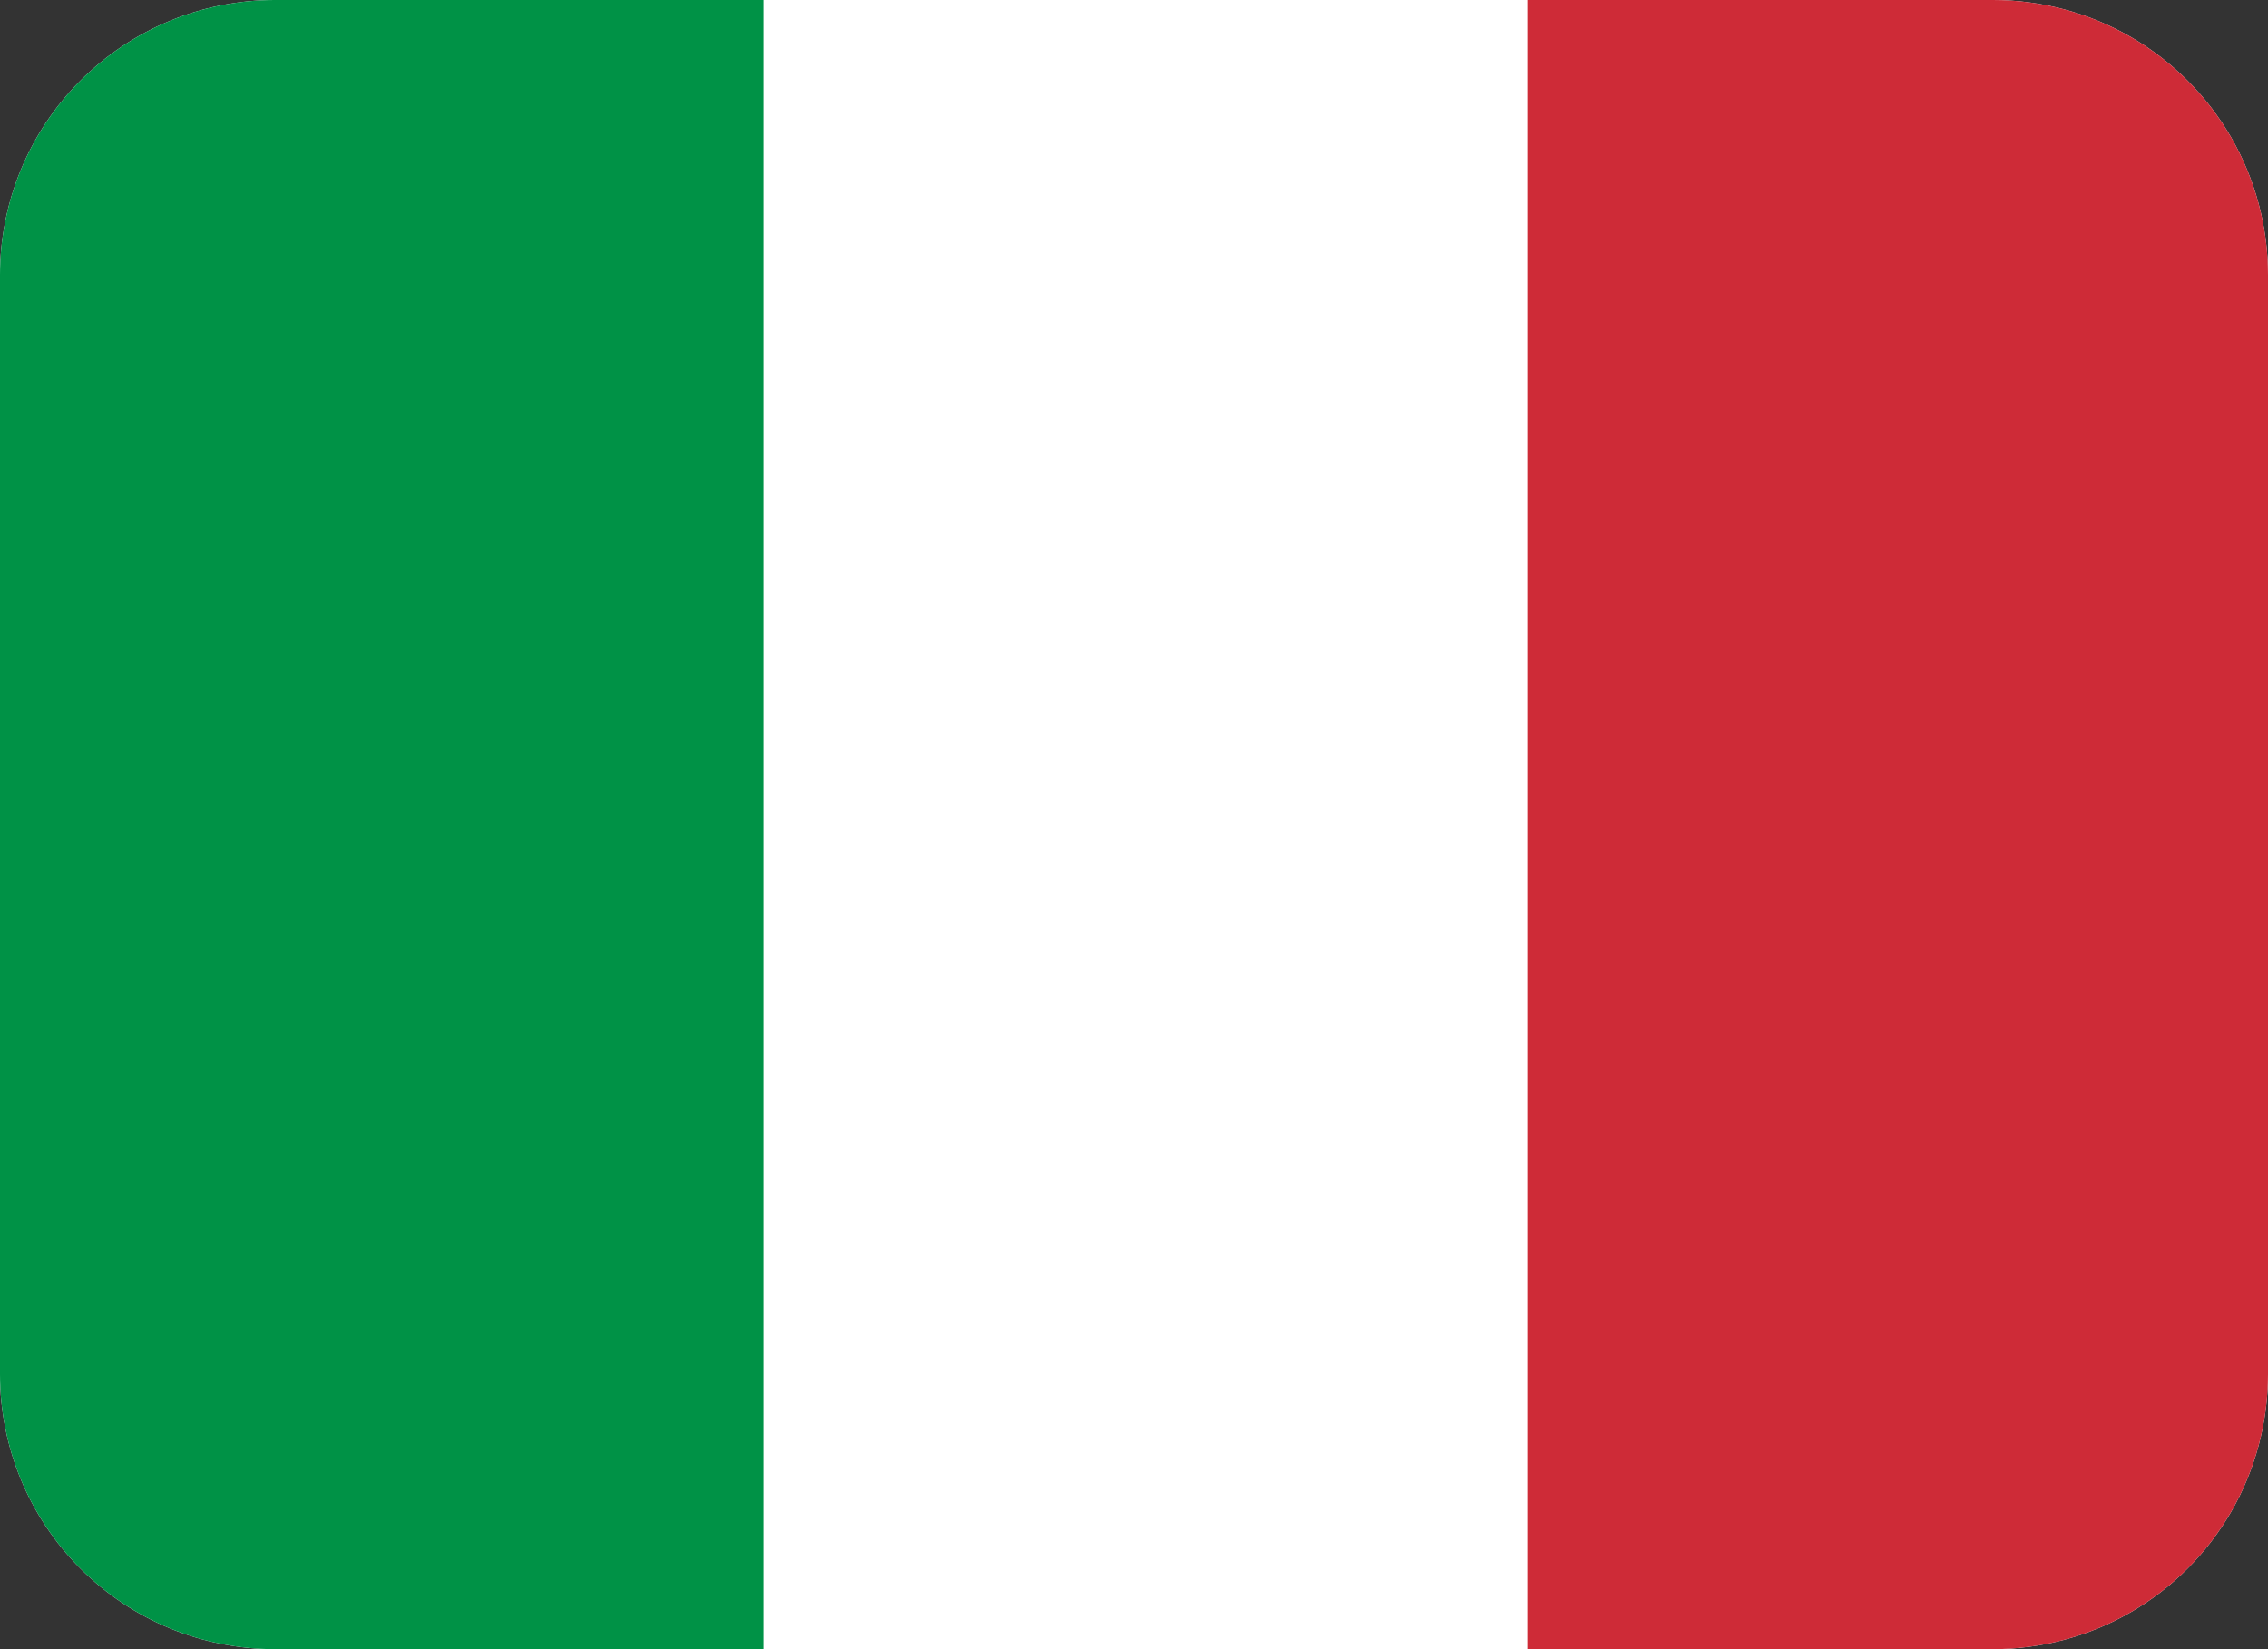
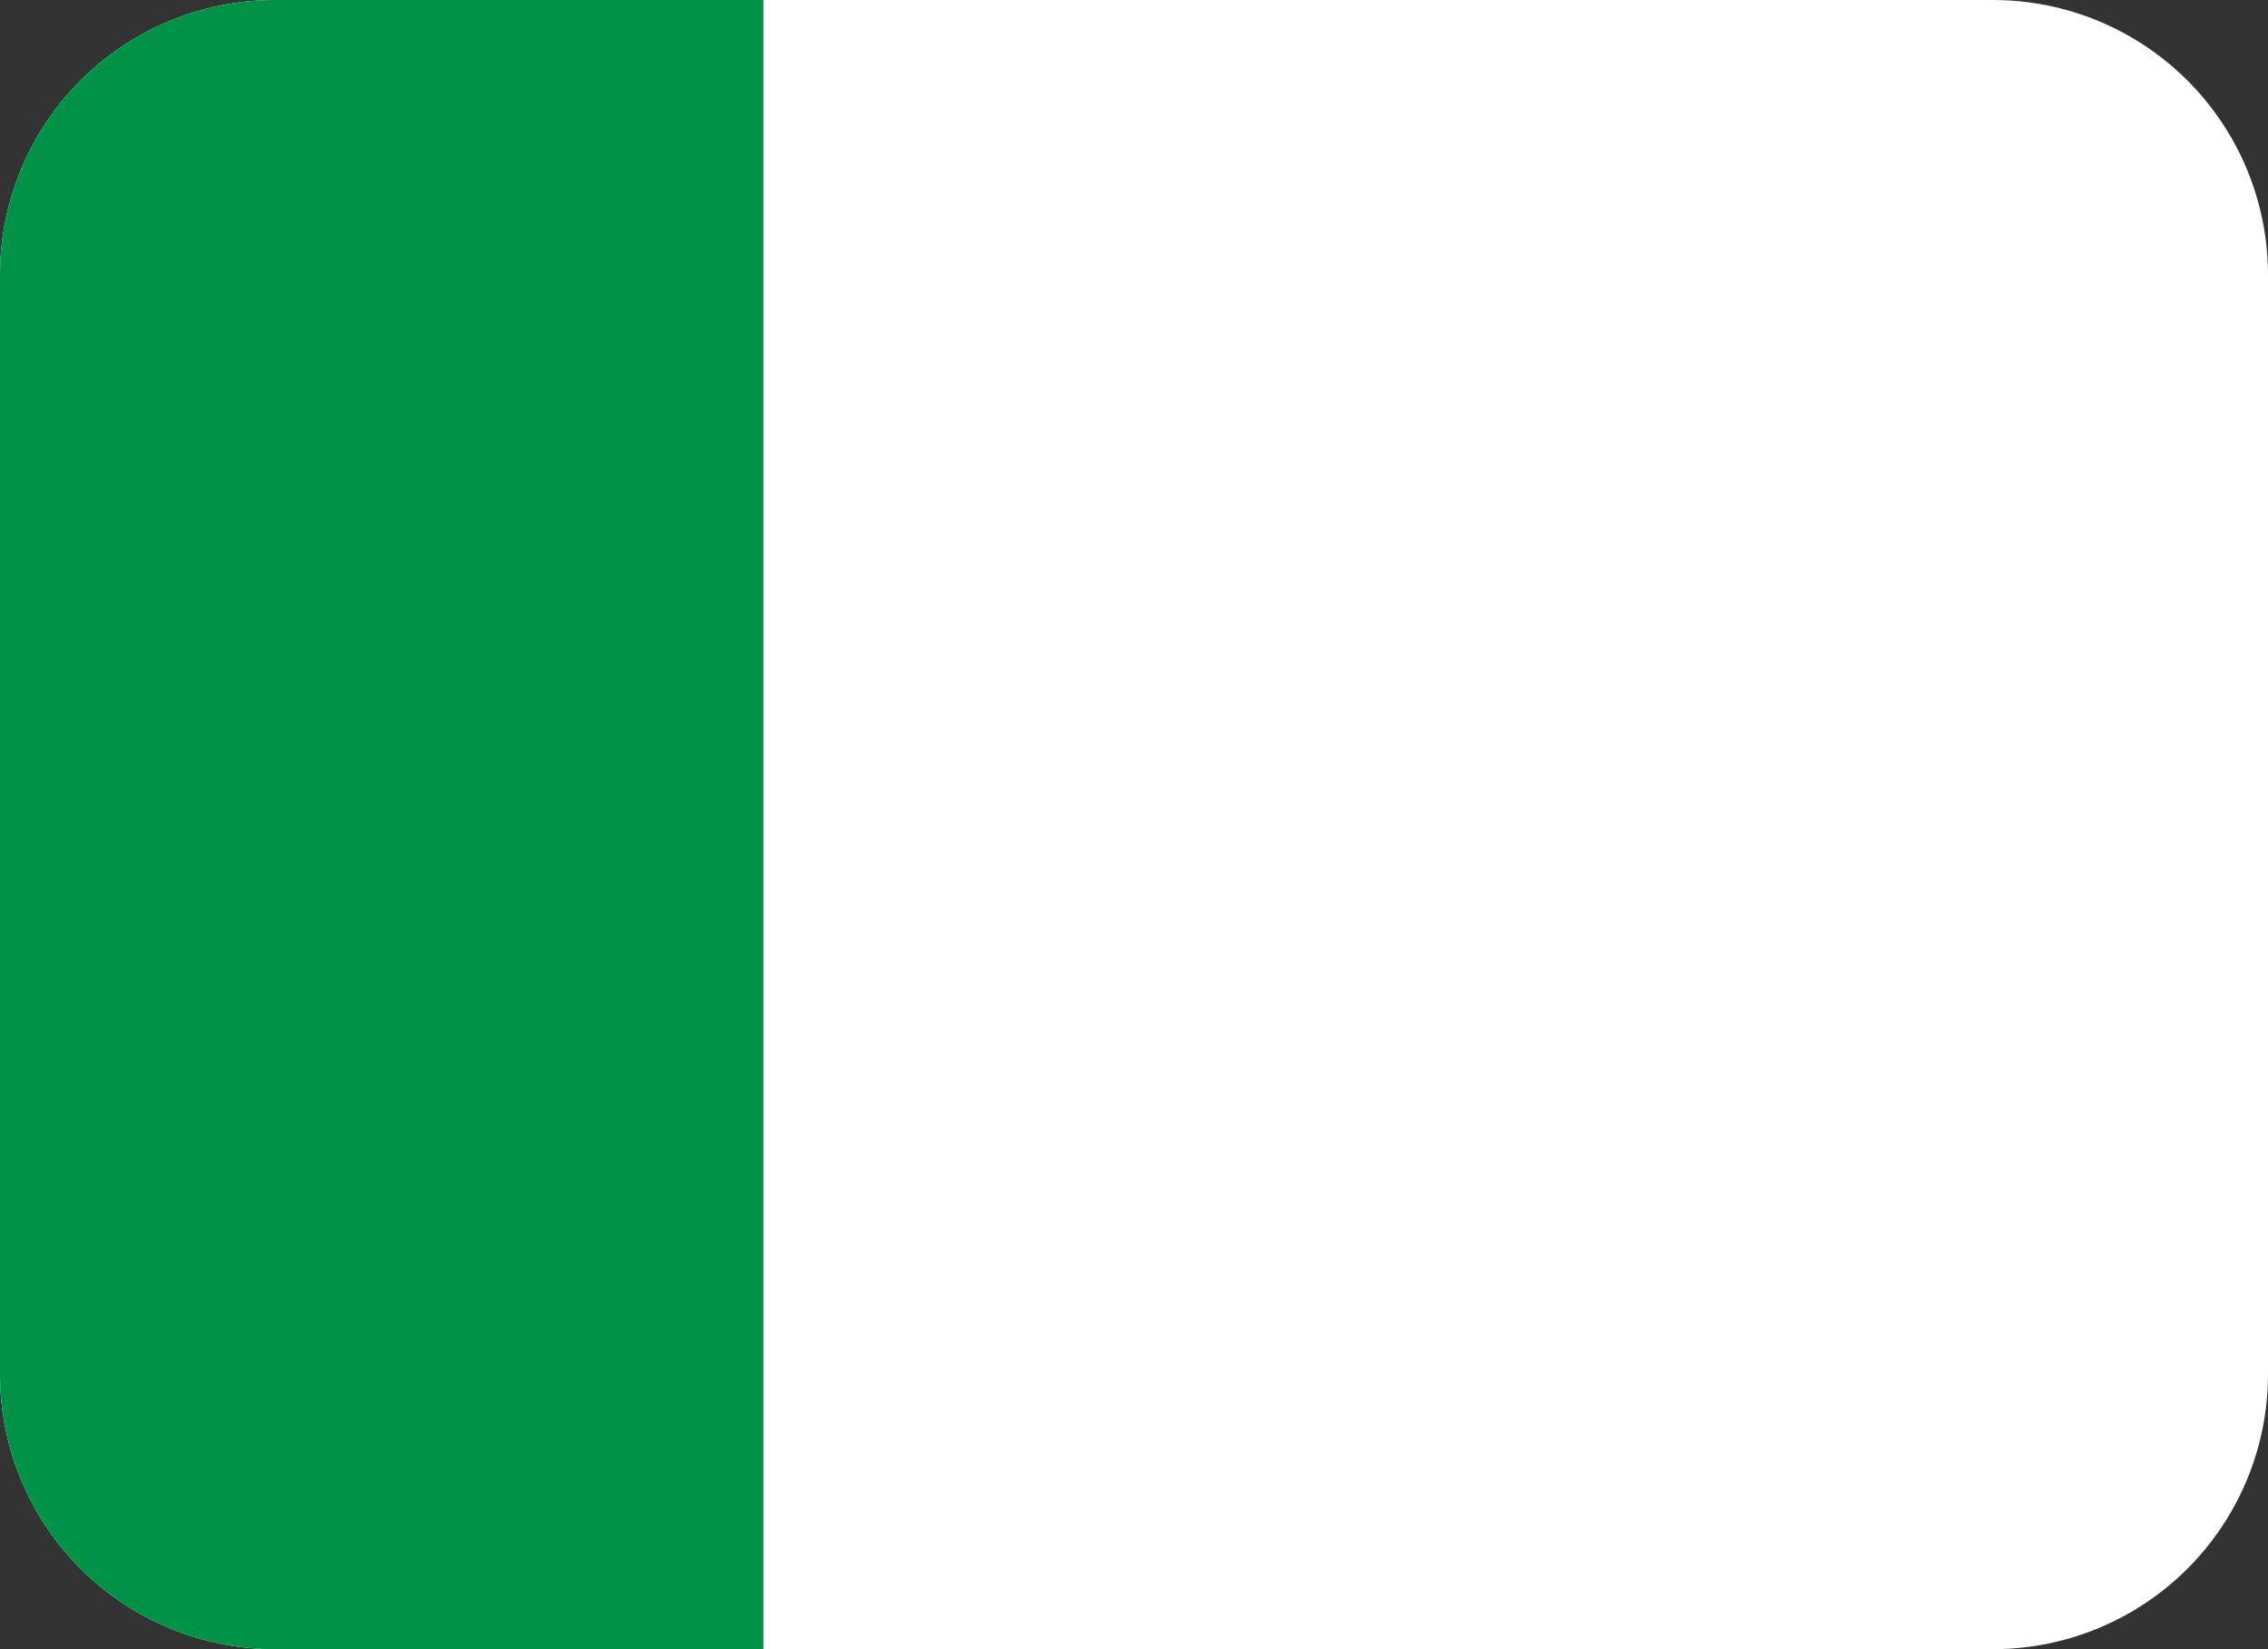
<svg xmlns="http://www.w3.org/2000/svg" width="33" height="24" viewBox="0 0 33 24">
  <rect x="0" y="0" width="33" height="24" fill="#333333" stroke="none" />
  <defs>
    <clipPath id="a">
      <path d="M229,5a4,4,0,0,1,4-4h25a4,4,0,0,1,4,4V21a4,4,0,0,1-4,4H233a4,4,0,0,1-4-4Z" fill="#fff" />
    </clipPath>
    <clipPath id="b">
      <path d="M0,0H33.333V25H0Z" transform="translate(229 1)" fill="#fff" />
    </clipPath>
  </defs>
  <g transform="translate(-229 -1)">
    <g clip-path="url(#a)">
      <g clip-path="url(#b)">
        <path d="M229,1h33.333V26H229Z" fill="#fff" fill-rule="evenodd" />
        <path d="M229,1h11.109V26H229Z" fill="#009246" fill-rule="evenodd" />
-         <path d="M251.224,1h11.109V26H251.224Z" fill="#ce2b37" fill-rule="evenodd" />
      </g>
    </g>
  </g>
</svg>